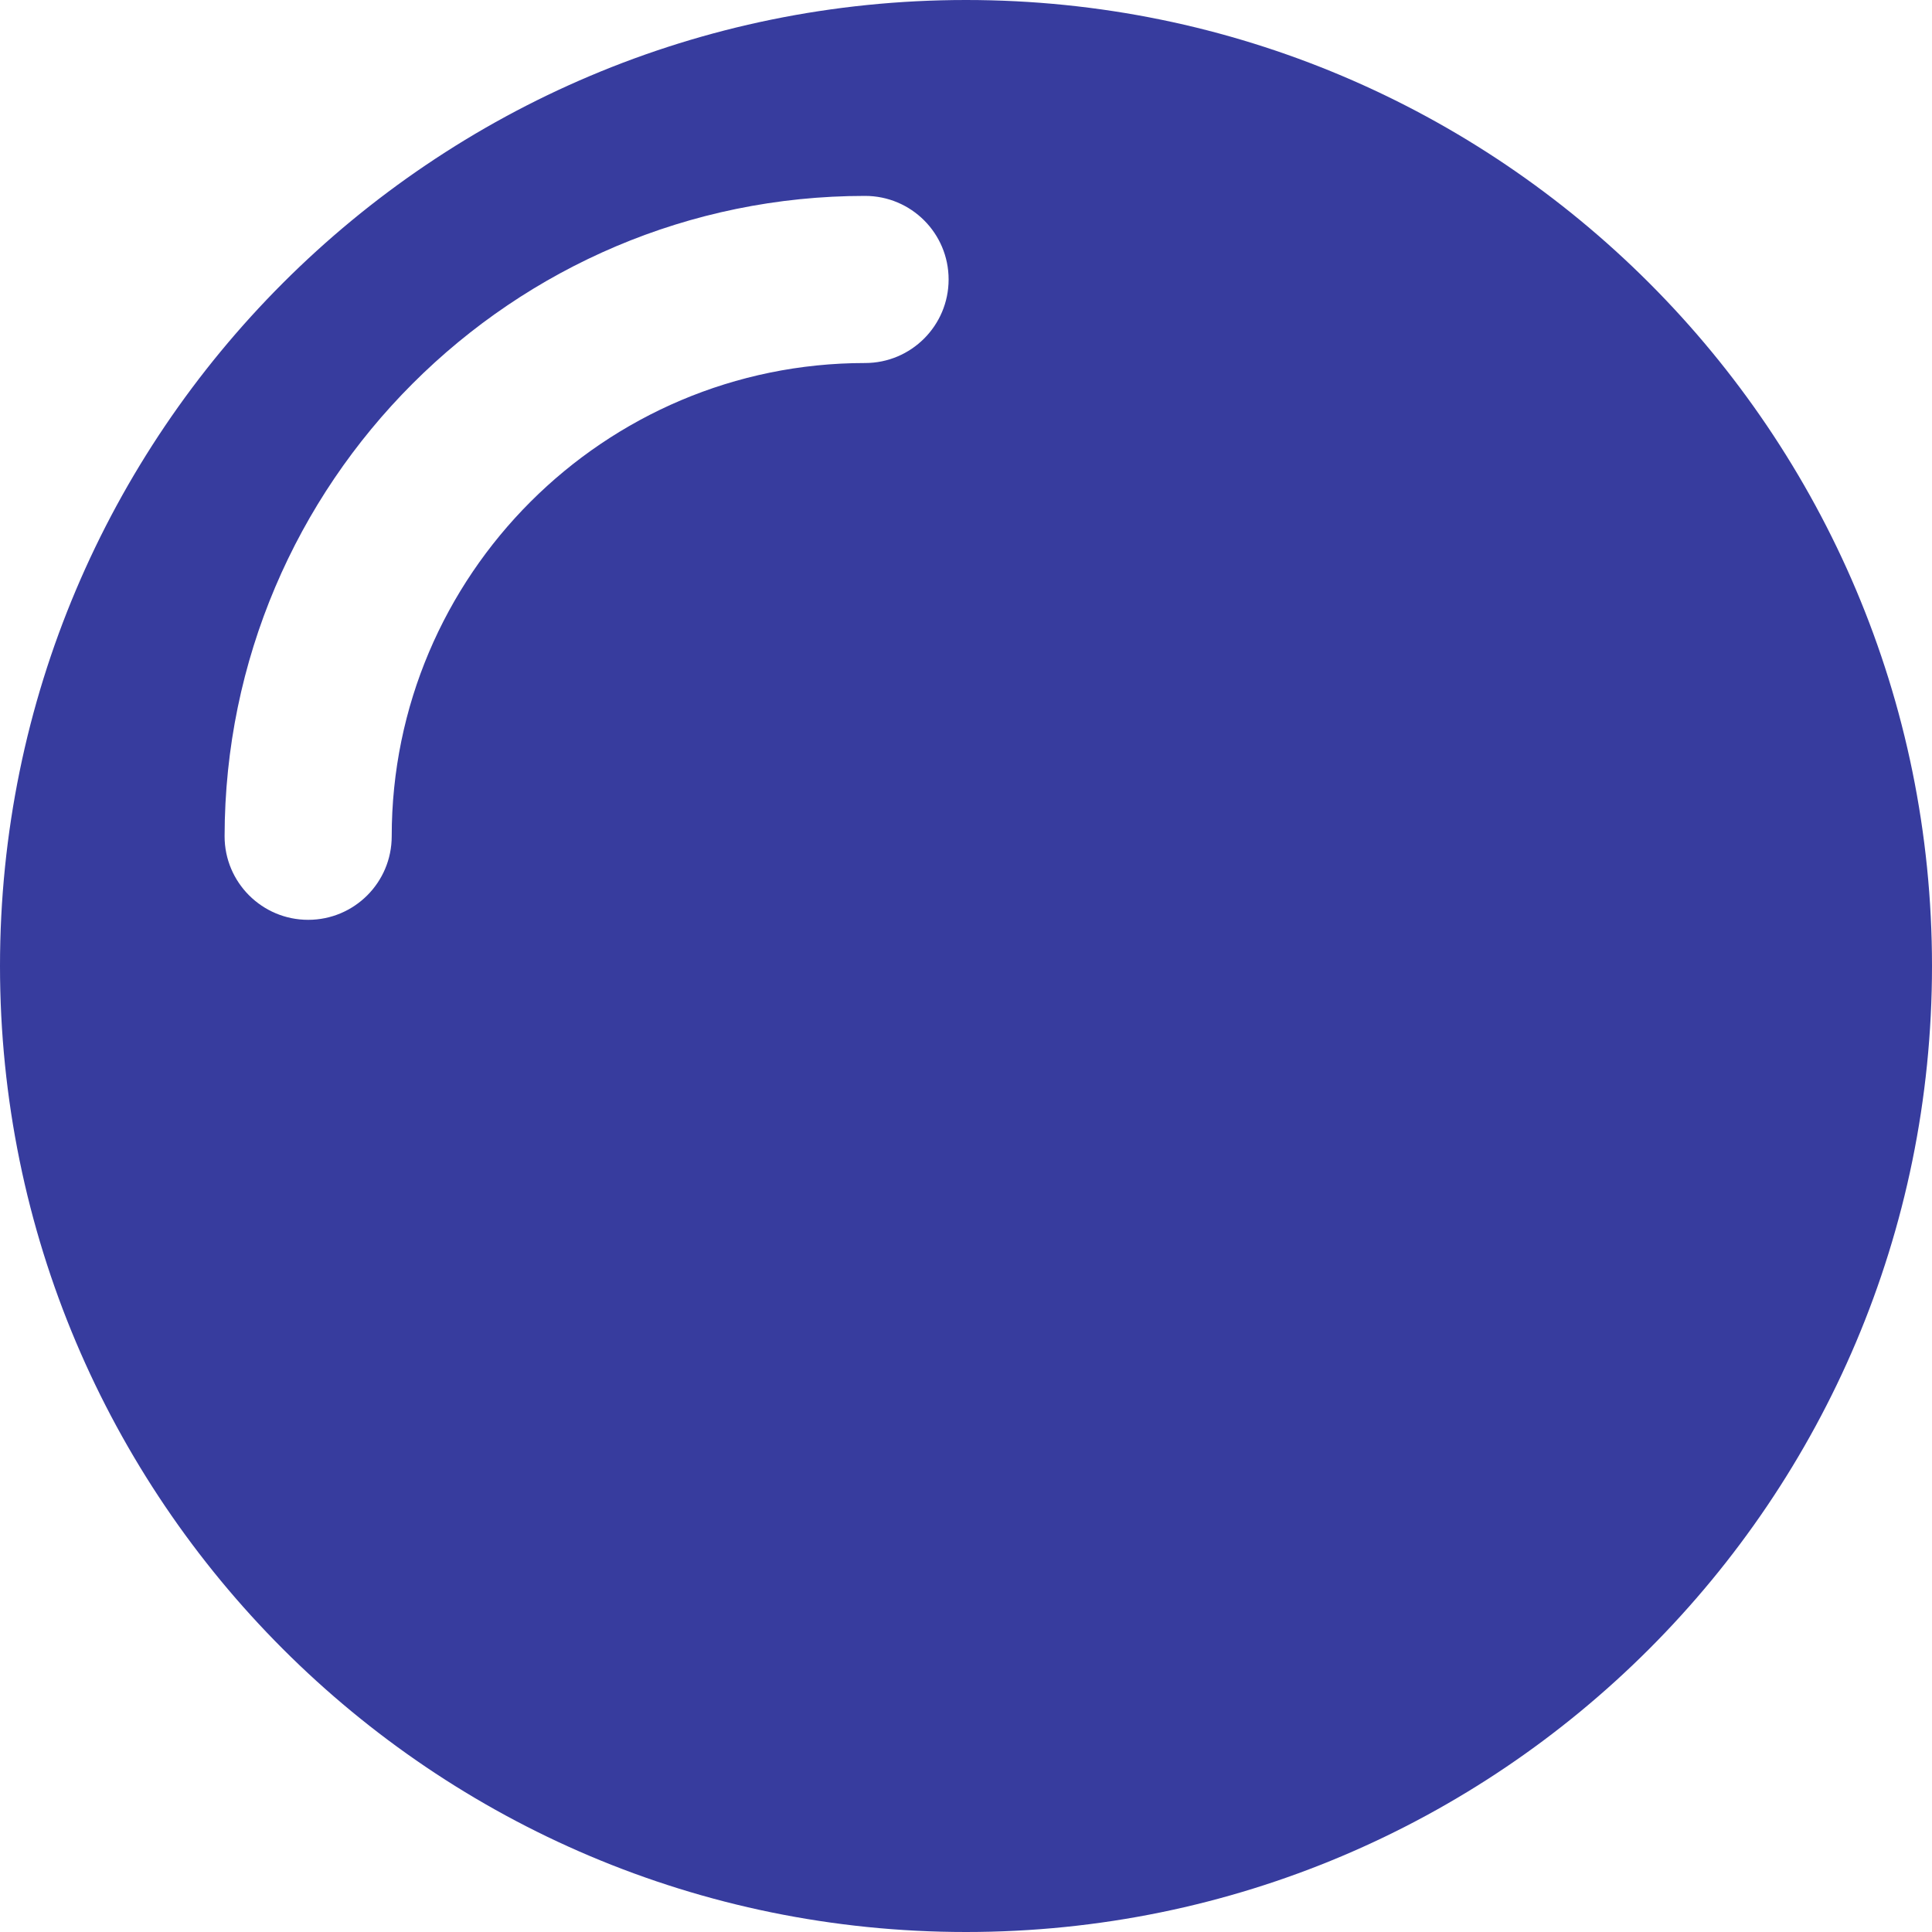
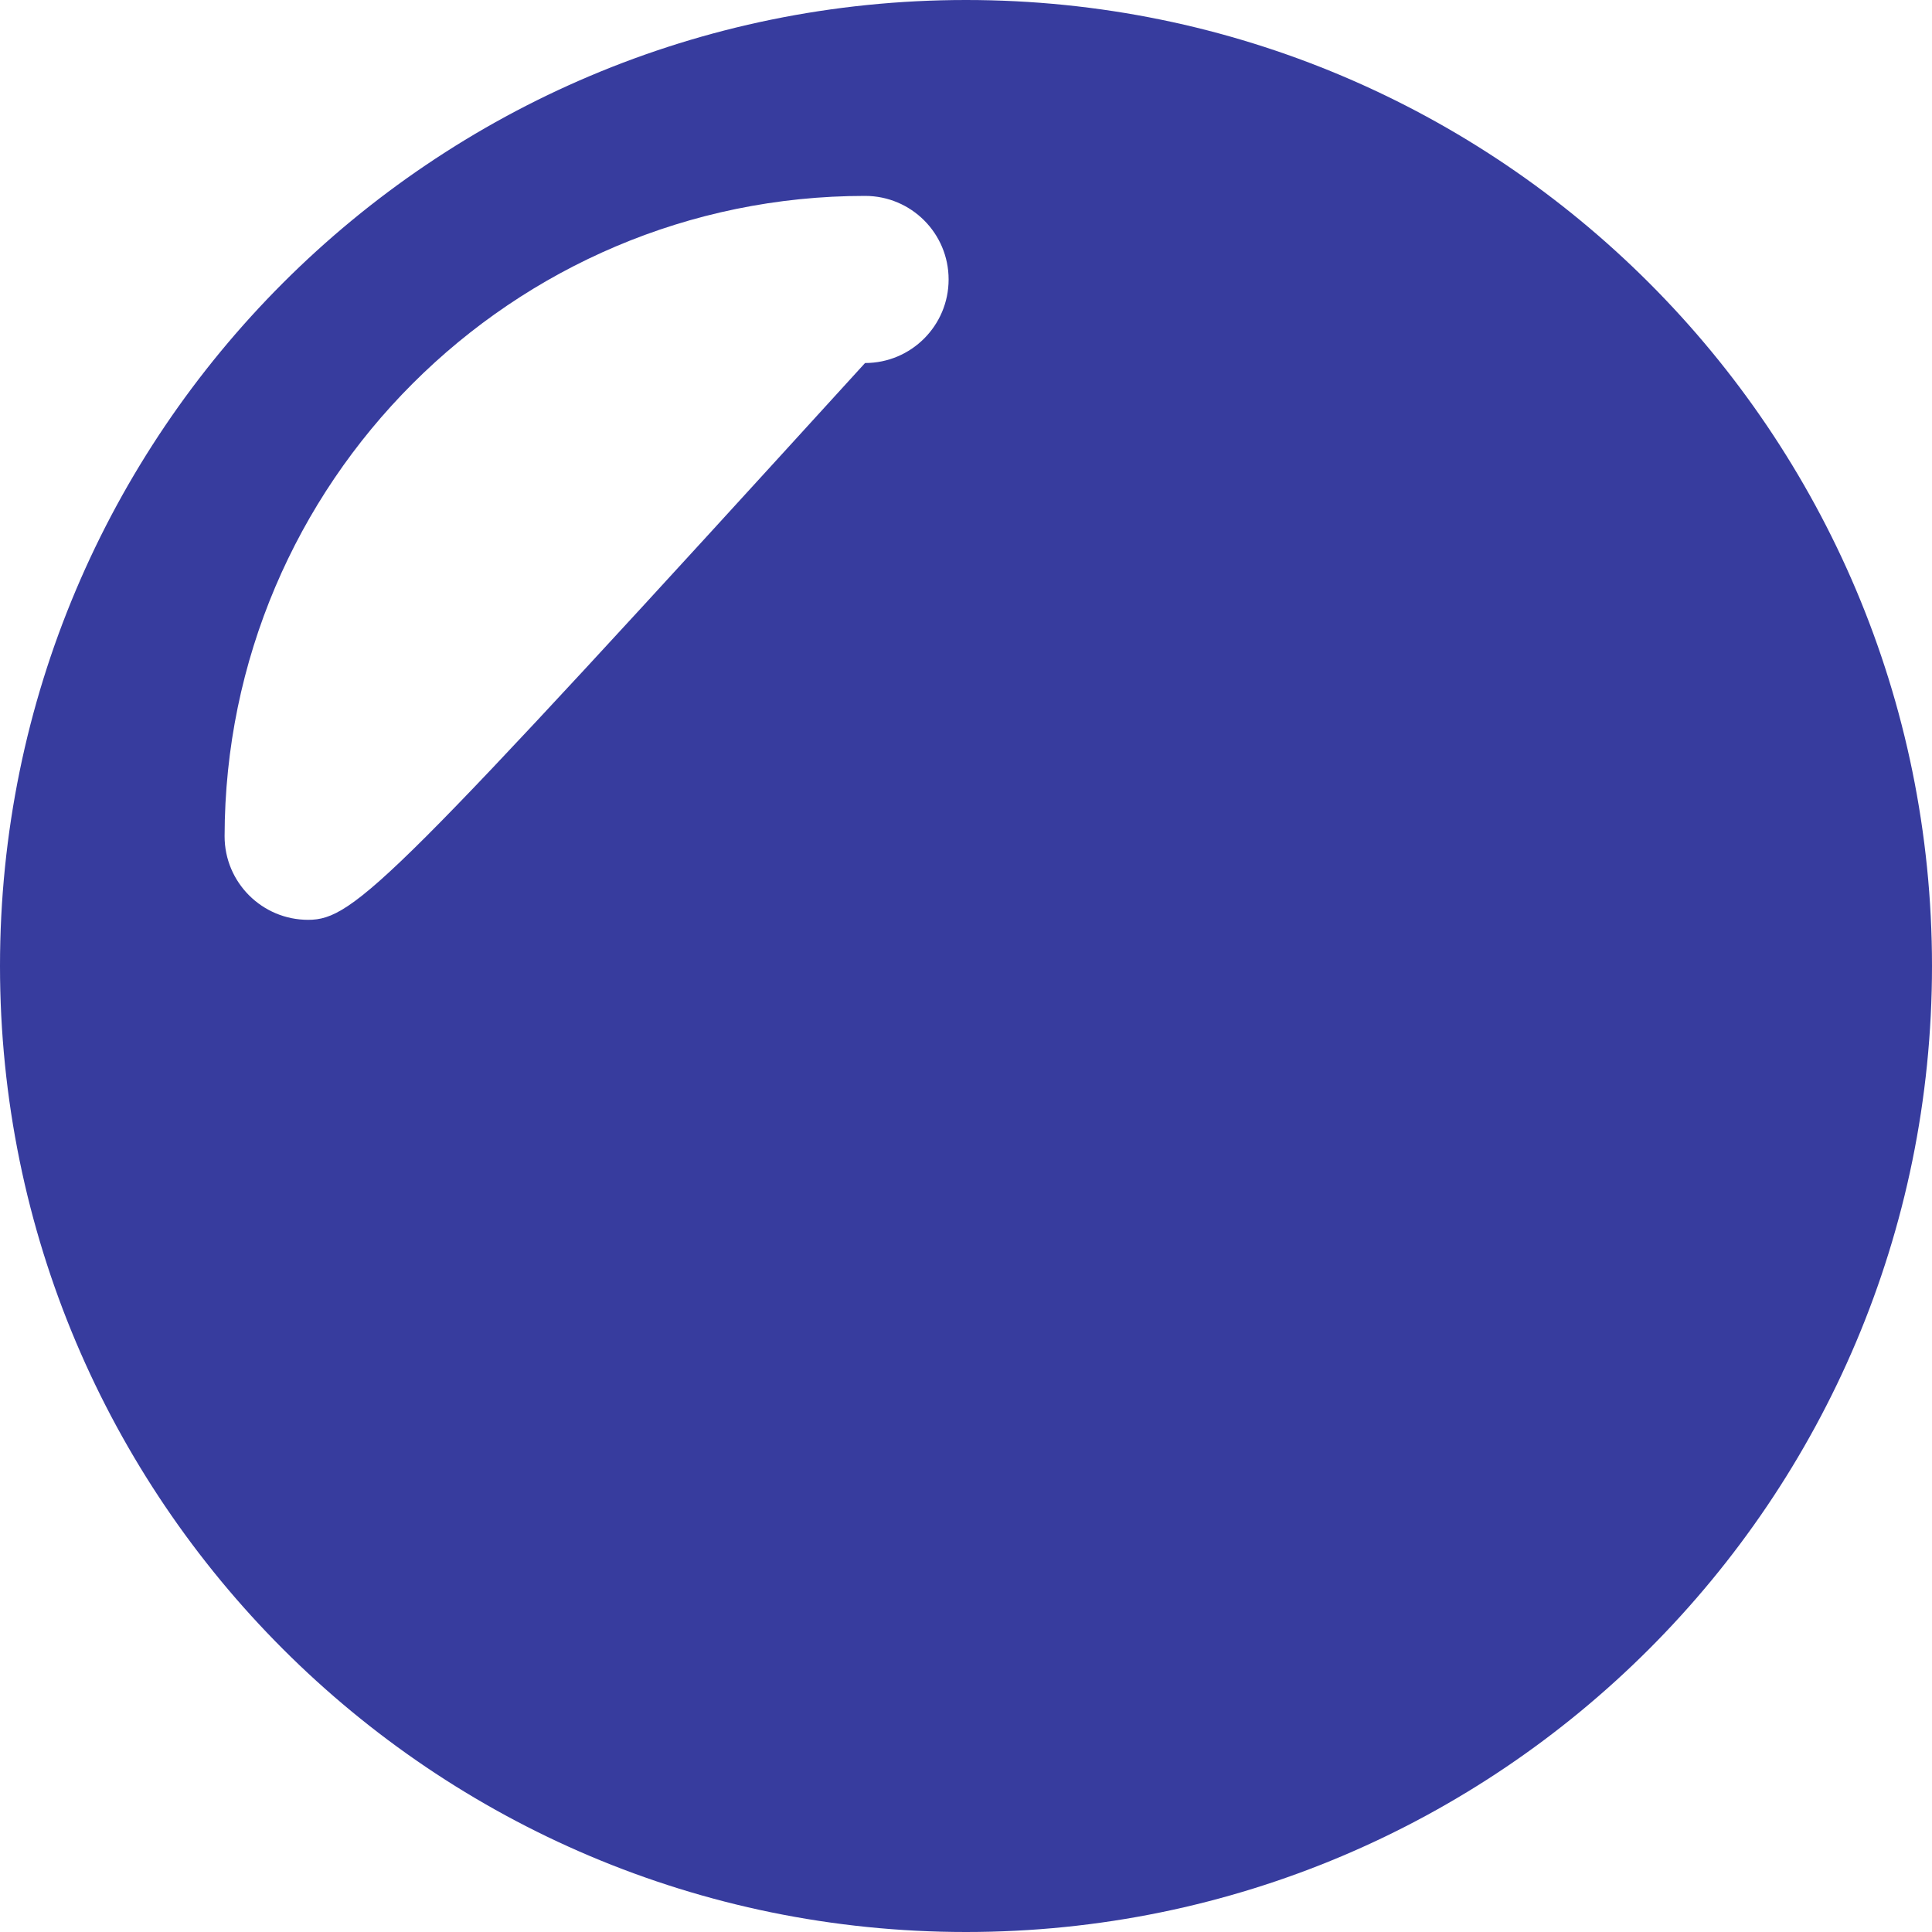
<svg xmlns="http://www.w3.org/2000/svg" width="20" height="20" viewBox="0 0 20 20" fill="none">
-   <path d="M10 0C4.478 0 0 4.478 0 10C0 15.523 4.478 20 10 20C15.523 20 20 15.523 20 10C20 4.478 15.526 0 10 0ZM8.955 3.758C6.253 3.758 4.055 5.955 4.055 8.657C4.055 9.135 3.668 9.522 3.19 9.522C2.713 9.522 2.325 9.135 2.325 8.657C2.329 5 5.301 2.028 8.955 2.028C9.433 2.028 9.82 2.415 9.82 2.893C9.82 3.37 9.433 3.758 8.955 3.758Z" fill="#373C9E" />
+   <path d="M10 0C4.478 0 0 4.478 0 10C0 15.523 4.478 20 10 20C15.523 20 20 15.523 20 10C20 4.478 15.526 0 10 0ZM8.955 3.758C4.055 9.135 3.668 9.522 3.19 9.522C2.713 9.522 2.325 9.135 2.325 8.657C2.329 5 5.301 2.028 8.955 2.028C9.433 2.028 9.82 2.415 9.82 2.893C9.82 3.37 9.433 3.758 8.955 3.758Z" fill="#373C9E" />
</svg>